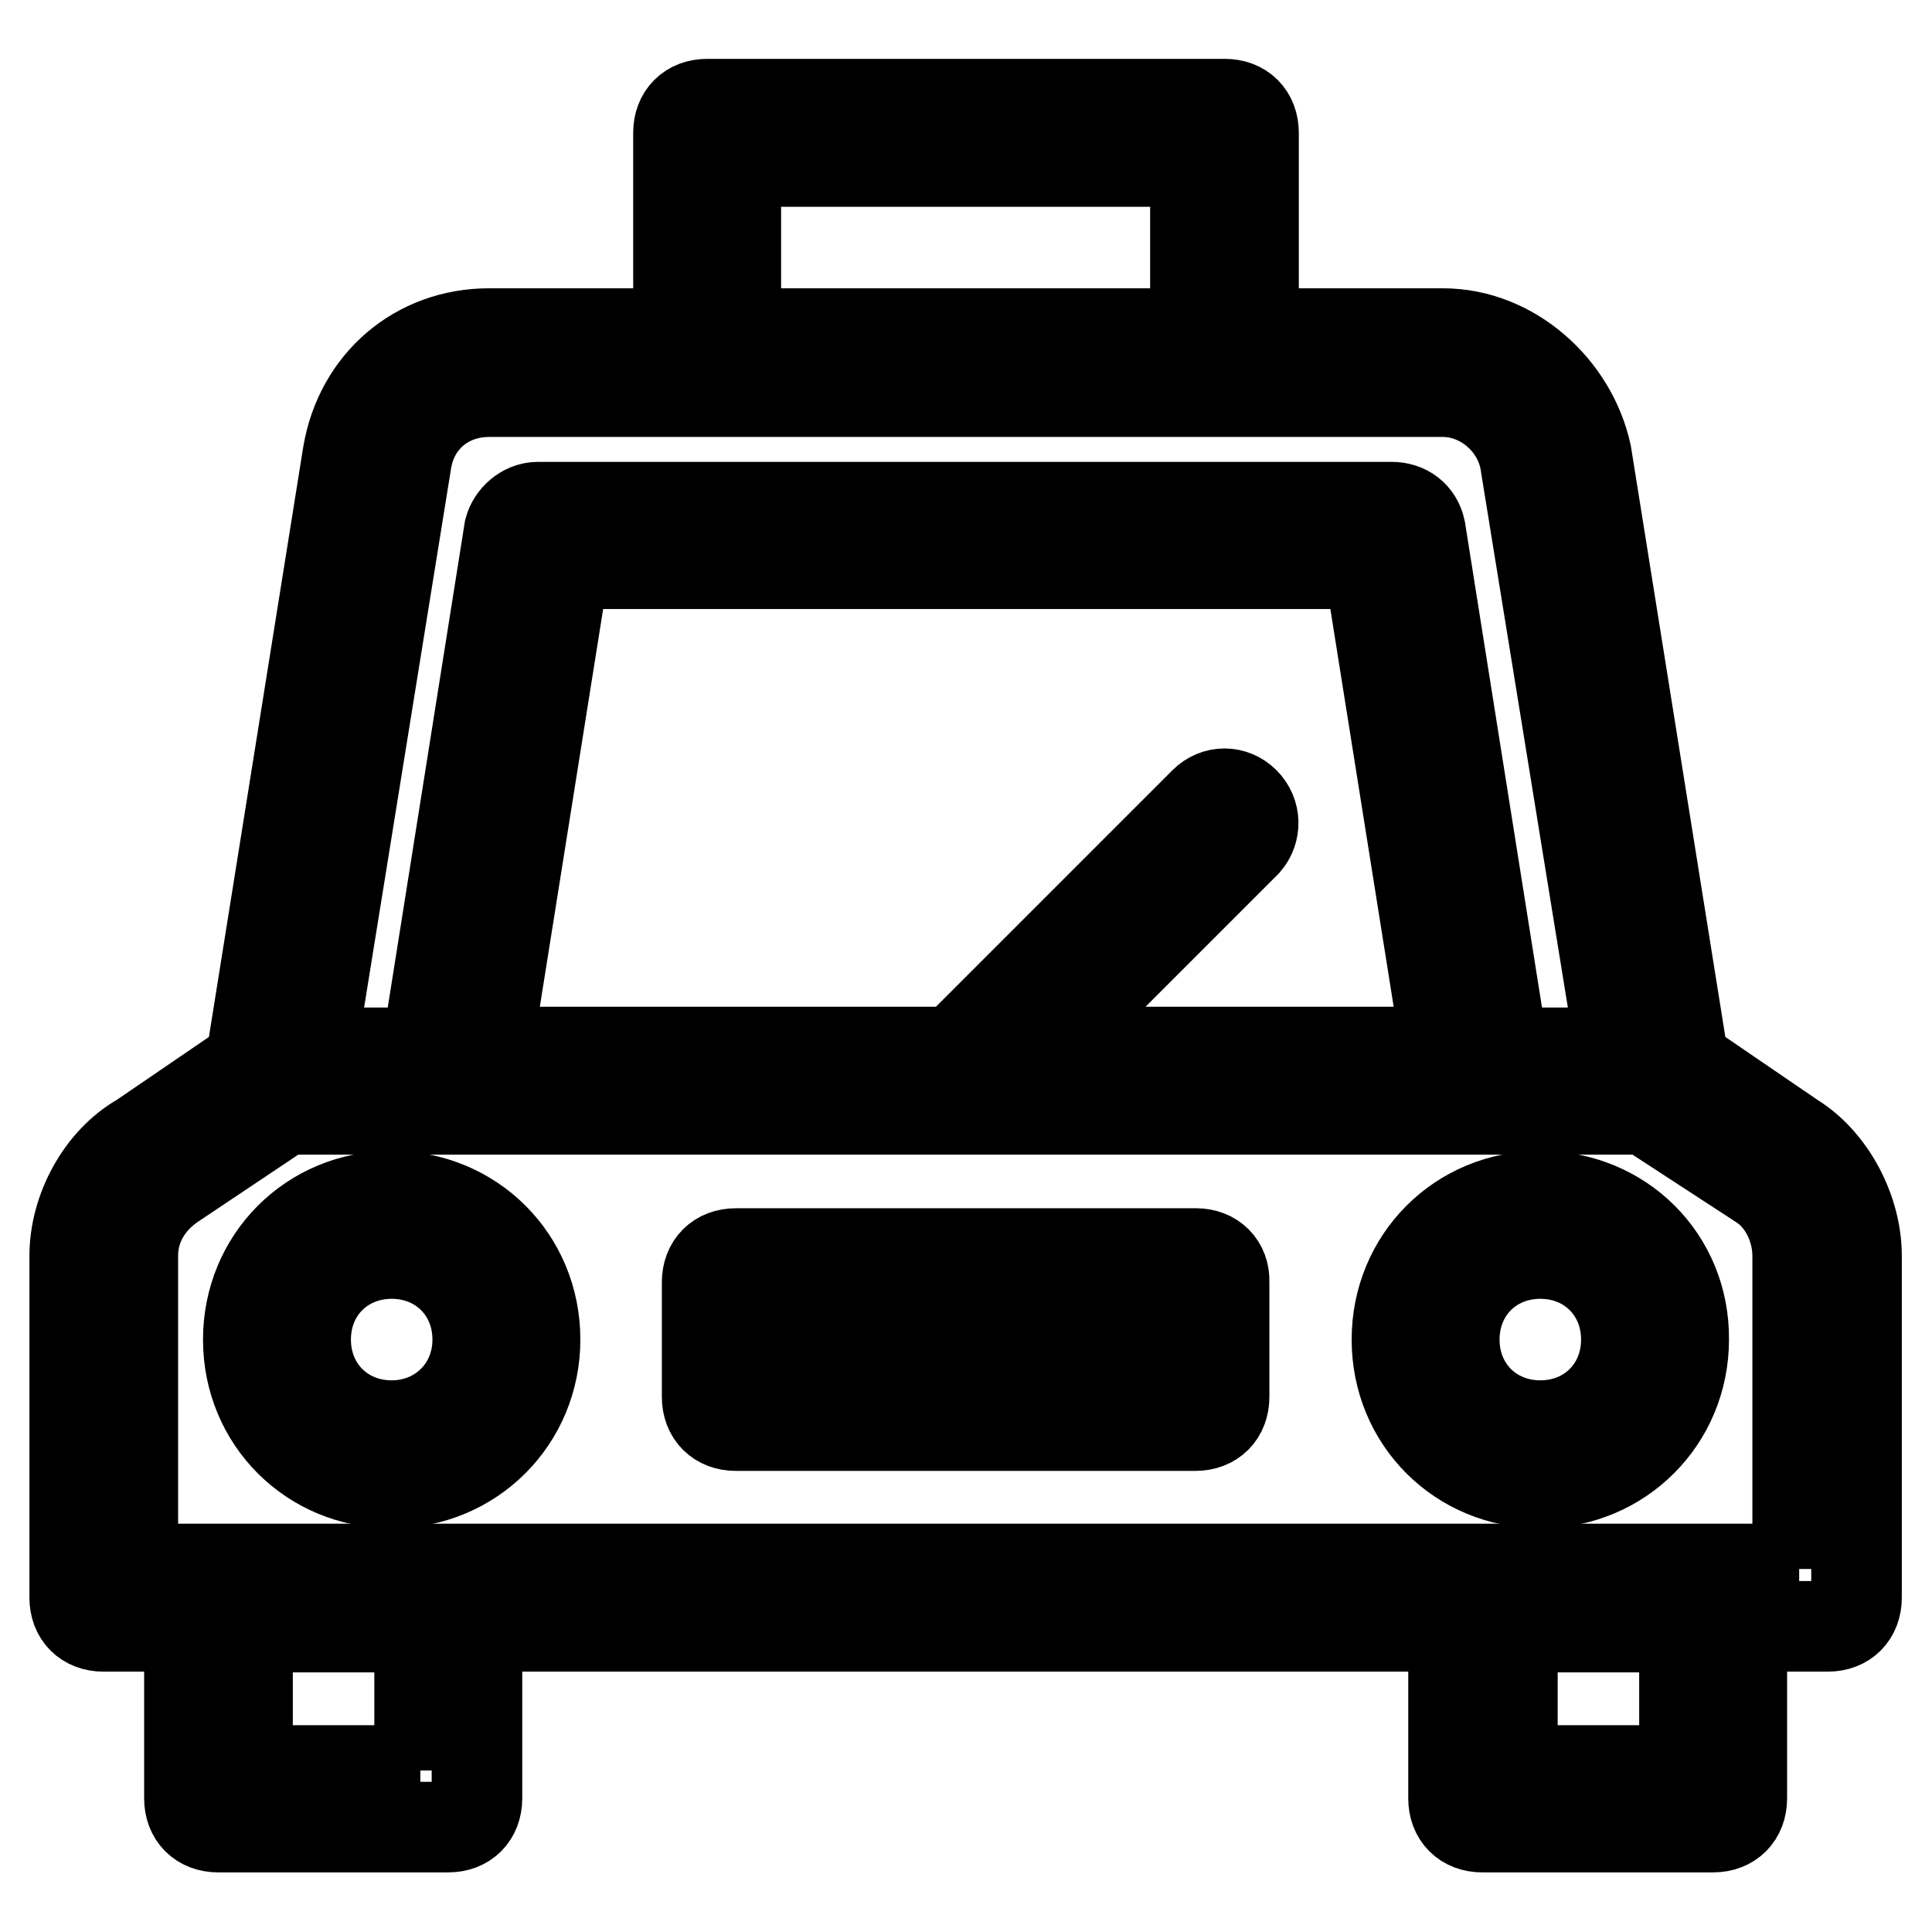
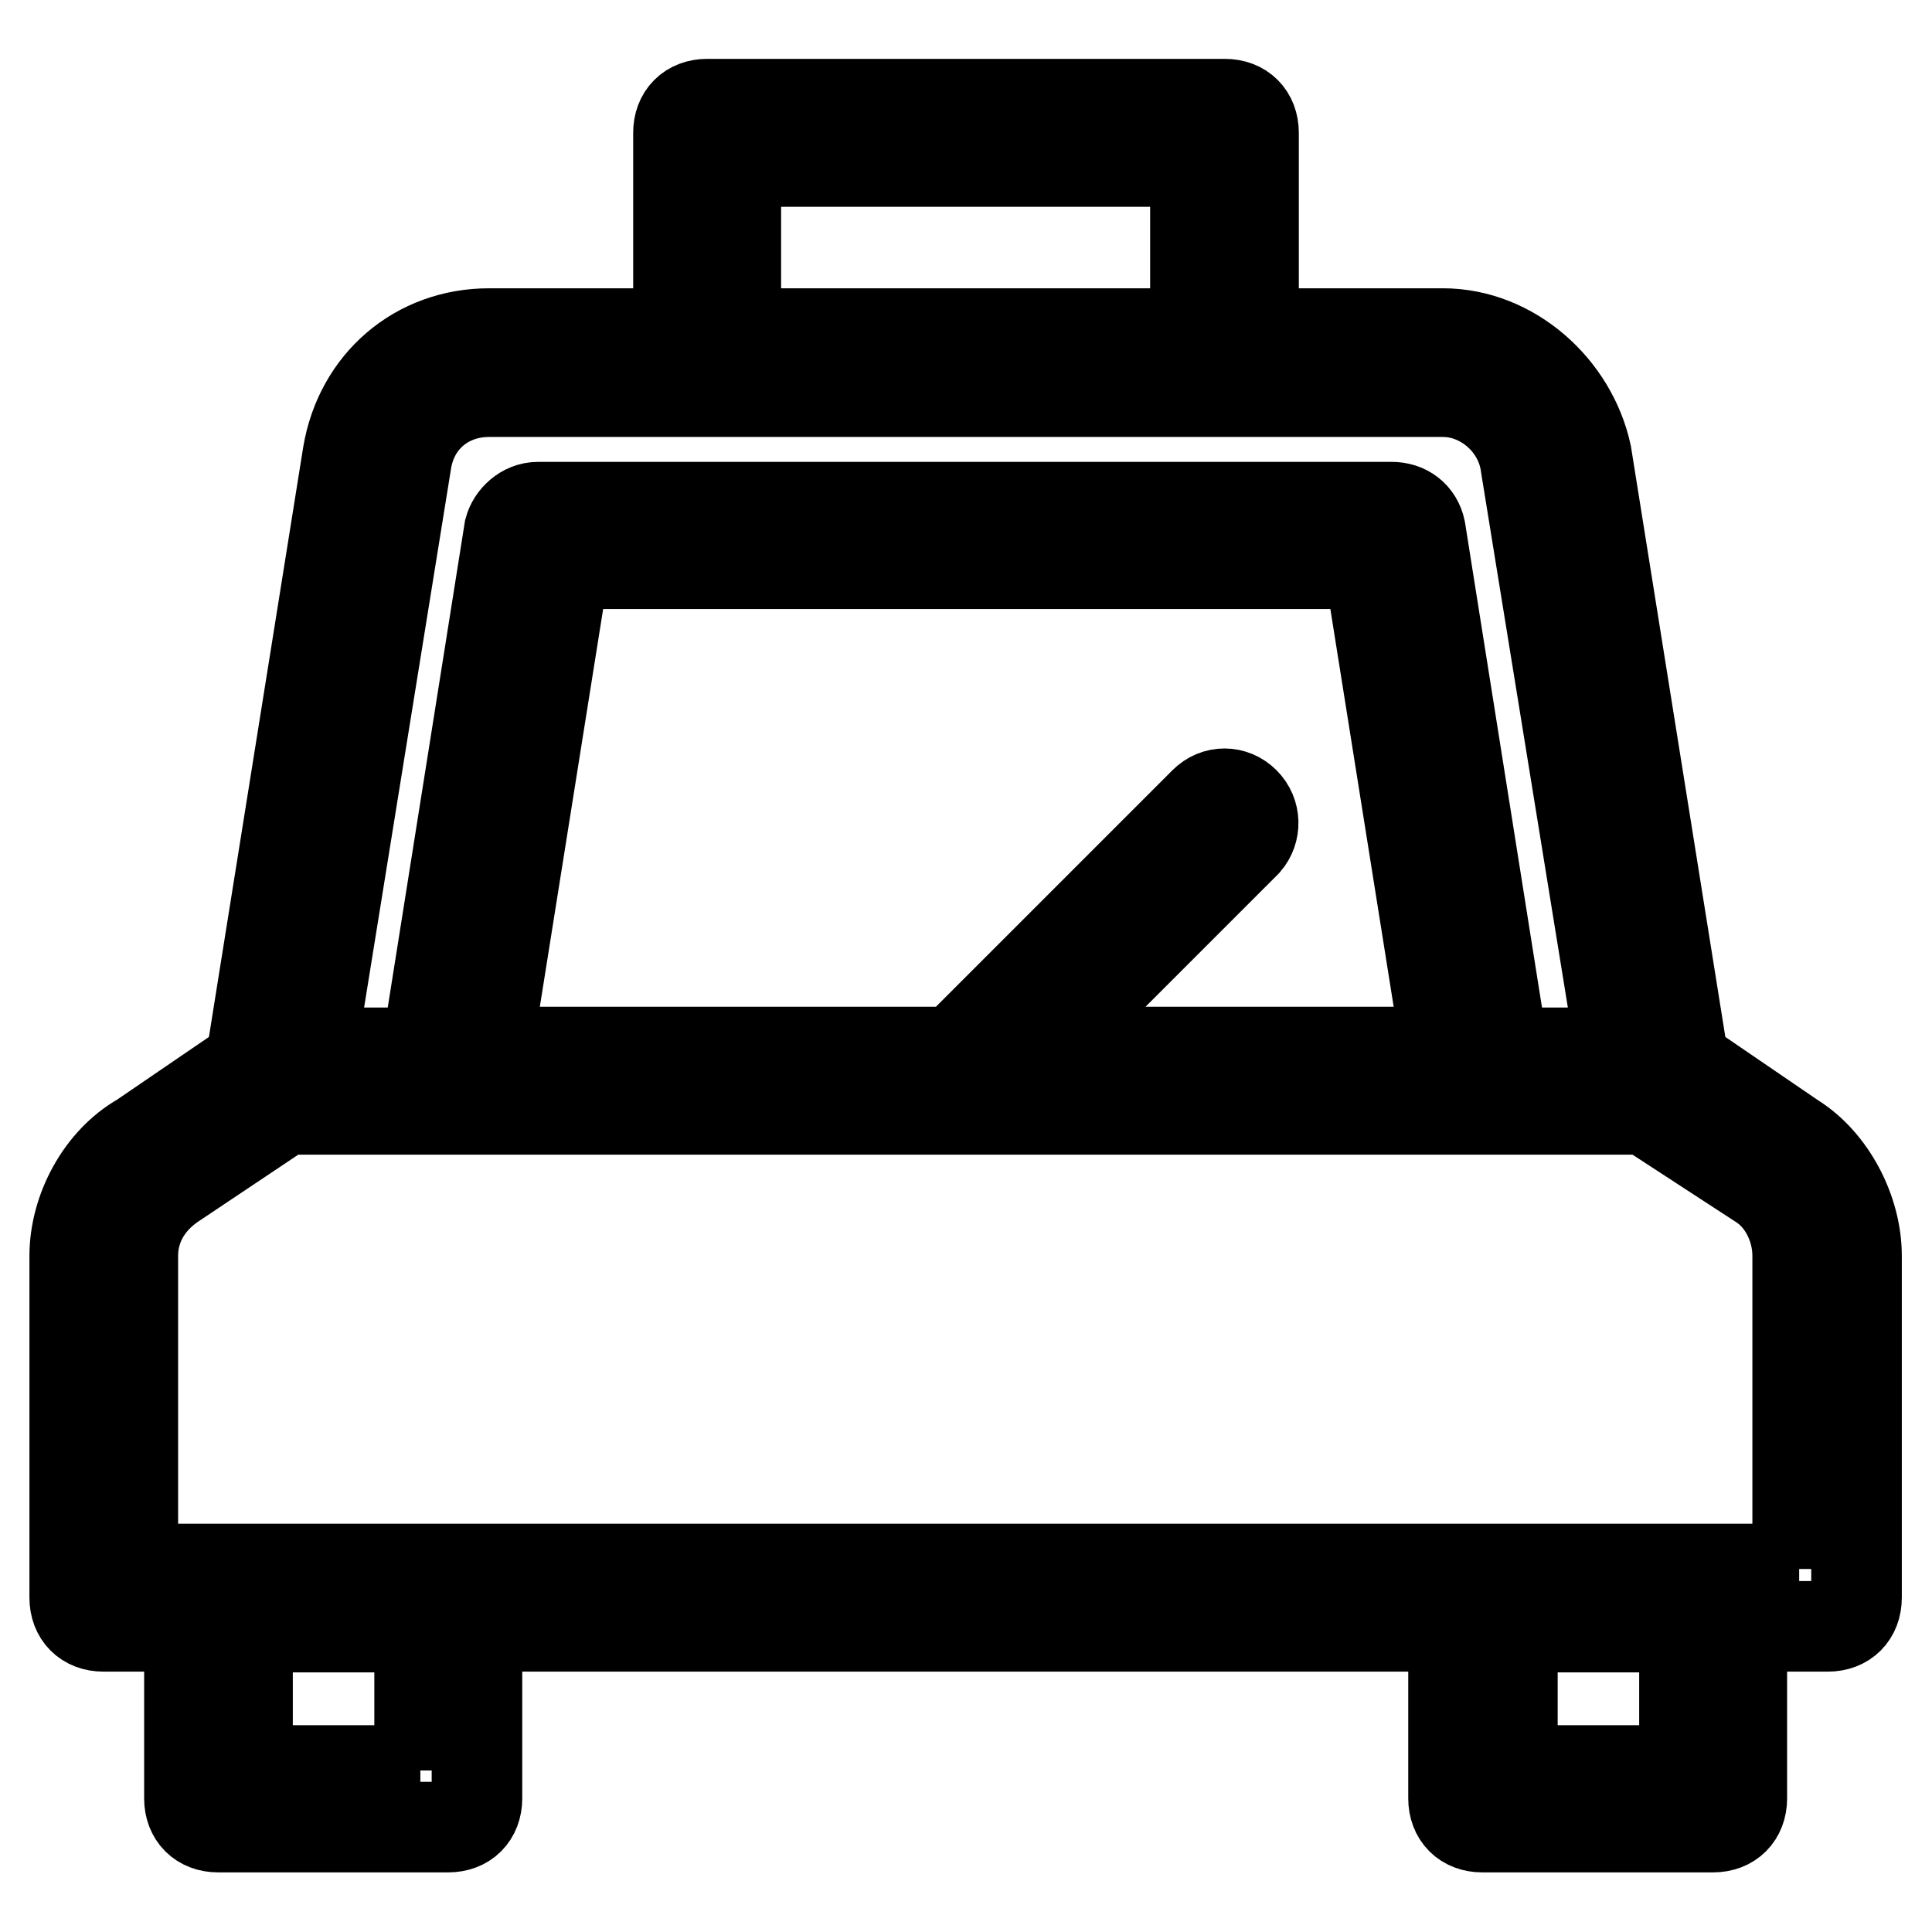
<svg xmlns="http://www.w3.org/2000/svg" version="1.1" x="0px" y="0px" viewBox="0 0 256 256" enable-background="new 0 0 256 256" xml:space="preserve">
  <g>
-     <path stroke-width="12" fill-opacity="0" stroke="#000000" d="M237.6,150.8l-14.5-9.9l-12.9-80.7c-1.9-8.8-9.9-16-19-16h-25.1V17.6c0-2.3-1.5-3.8-3.8-3.8H93.7 c-2.3,0-3.8,1.5-3.8,3.8v26.6H64.8c-9.5,0-17.1,6.5-18.7,16l-12.9,80.7l-14.5,9.9c-5.3,3-8.8,9.5-8.8,15.6v45.3 c0,2.3,1.5,3.8,3.8,3.8h11.4v22.8c0,2.3,1.5,3.8,3.8,3.8h30.5c2.3,0,3.8-1.5,3.8-3.8v-22.8h129.4v22.8c0,2.3,1.5,3.8,3.8,3.8H227 c2.3,0,3.8-1.5,3.8-3.8v-22.8h11.4c2.3,0,3.8-1.5,3.8-3.8v-45.3C246,160.4,242.6,153.9,237.6,150.8z M97.5,21.4h60.9v22.8H97.5 V21.4z M53.8,61.4c0.8-5.7,5.3-9.5,11-9.5h126.4c5.3,0,10.3,4.2,11,9.9l12.6,77.7h-15.6l-11-69.3c-0.4-1.9-1.9-3-3.8-3H71.3 c-1.9,0-3.4,1.5-3.8,3l-11,69.3H41.2L53.8,61.4z M164.9,106.3c-1.5-1.5-3.8-1.5-5.3,0l-33.1,33.1h-62l10.3-64.7h106.6l10.3,64.7 h-54.4l27.8-27.8C166.4,110.1,166.4,107.8,164.9,106.3z M55.7,234.6H32.8v-19h22.8V234.6z M223.2,234.6h-22.8v-19h22.8V234.6z  M238.4,207.9H17.6v-41.5c0-3.8,1.9-7.2,5.3-9.5l14.8-9.9h180.4l15.2,9.9c3,1.9,4.9,5.7,4.9,9.5V207.9z" />
-     <path stroke-width="12" fill-opacity="0" stroke="#000000" d="M51.9,158.5c-10.7,0-19,8.4-19,19c0,10.7,8.4,19,19,19s19-8.4,19-19C70.9,166.8,62.5,158.5,51.9,158.5z  M51.9,188.9c-6.5,0-11.4-4.9-11.4-11.4c0-6.5,4.9-11.4,11.4-11.4s11.4,4.9,11.4,11.4C63.3,184,58.3,188.9,51.9,188.9z  M204.1,158.5c-10.7,0-19,8.4-19,19c0,10.7,8.4,19,19,19s19-8.4,19-19C223.2,166.8,214.8,158.5,204.1,158.5z M204.1,188.9 c-6.5,0-11.4-4.9-11.4-11.4c0-6.5,4.9-11.4,11.4-11.4s11.4,4.9,11.4,11.4C215.5,184,210.6,188.9,204.1,188.9z M158.5,166.1H97.5 c-2.3,0-3.8,1.5-3.8,3.8v15.2c0,2.3,1.5,3.8,3.8,3.8h60.9c2.3,0,3.8-1.5,3.8-3.8v-15.2C162.3,167.6,160.7,166.1,158.5,166.1z  M154.6,181.3h-53.3v-7.6h53.3V181.3z" />
+     <path stroke-width="12" fill-opacity="0" stroke="#000000" d="M237.6,150.8l-14.5-9.9l-12.9-80.7c-1.9-8.8-9.9-16-19-16h-25.1V17.6c0-2.3-1.5-3.8-3.8-3.8H93.7 c-2.3,0-3.8,1.5-3.8,3.8v26.6H64.8c-9.5,0-17.1,6.5-18.7,16l-12.9,80.7l-14.5,9.9c-5.3,3-8.8,9.5-8.8,15.6v45.3 c0,2.3,1.5,3.8,3.8,3.8h11.4v22.8c0,2.3,1.5,3.8,3.8,3.8h30.5c2.3,0,3.8-1.5,3.8-3.8v-22.8h129.4v22.8c0,2.3,1.5,3.8,3.8,3.8H227 c2.3,0,3.8-1.5,3.8-3.8v-22.8h11.4c2.3,0,3.8-1.5,3.8-3.8v-45.3C246,160.4,242.6,153.9,237.6,150.8z M97.5,21.4h60.9v22.8H97.5 V21.4z M53.8,61.4c0.8-5.7,5.3-9.5,11-9.5h126.4c5.3,0,10.3,4.2,11,9.9l12.6,77.7h-15.6l-11-69.3c-0.4-1.9-1.9-3-3.8-3H71.3 c-1.9,0-3.4,1.5-3.8,3l-11,69.3H41.2L53.8,61.4z M164.9,106.3c-1.5-1.5-3.8-1.5-5.3,0l-33.1,33.1h-62l10.3-64.7h106.6l10.3,64.7 h-54.4l27.8-27.8C166.4,110.1,166.4,107.8,164.9,106.3z M55.7,234.6H32.8v-19h22.8V234.6z M223.2,234.6h-22.8v-19h22.8z  M238.4,207.9H17.6v-41.5c0-3.8,1.9-7.2,5.3-9.5l14.8-9.9h180.4l15.2,9.9c3,1.9,4.9,5.7,4.9,9.5V207.9z" />
  </g>
</svg>